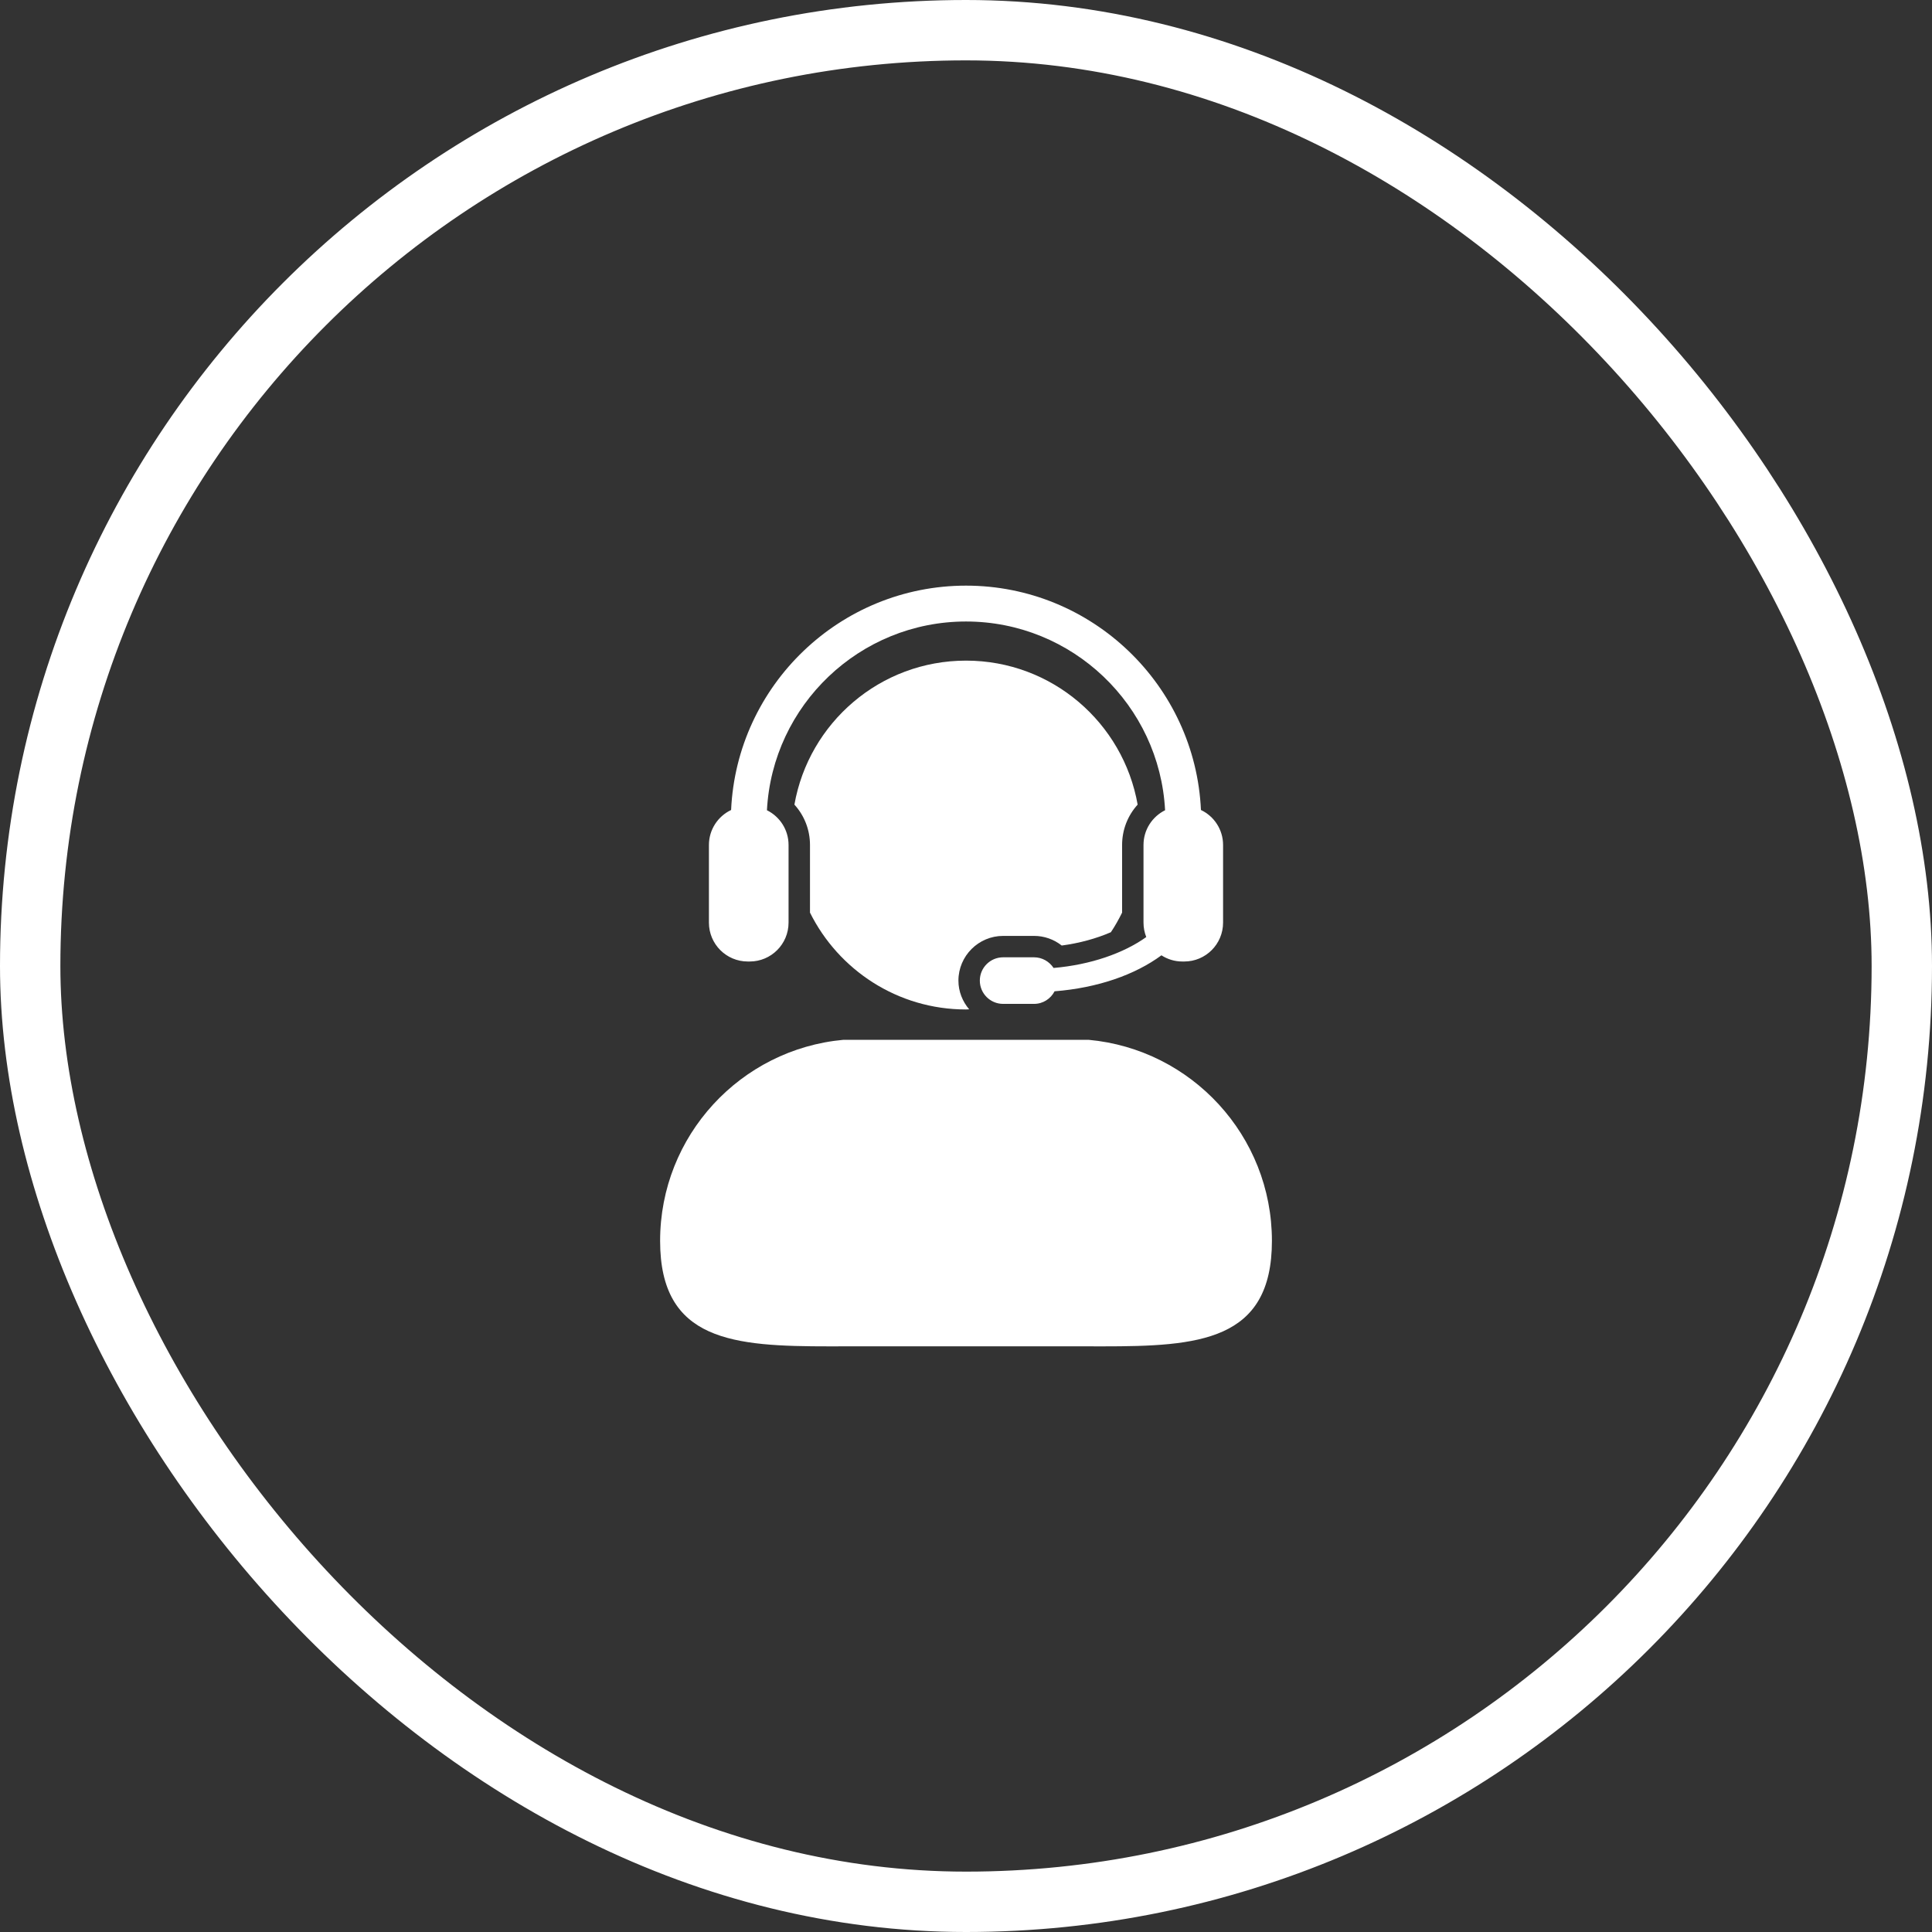
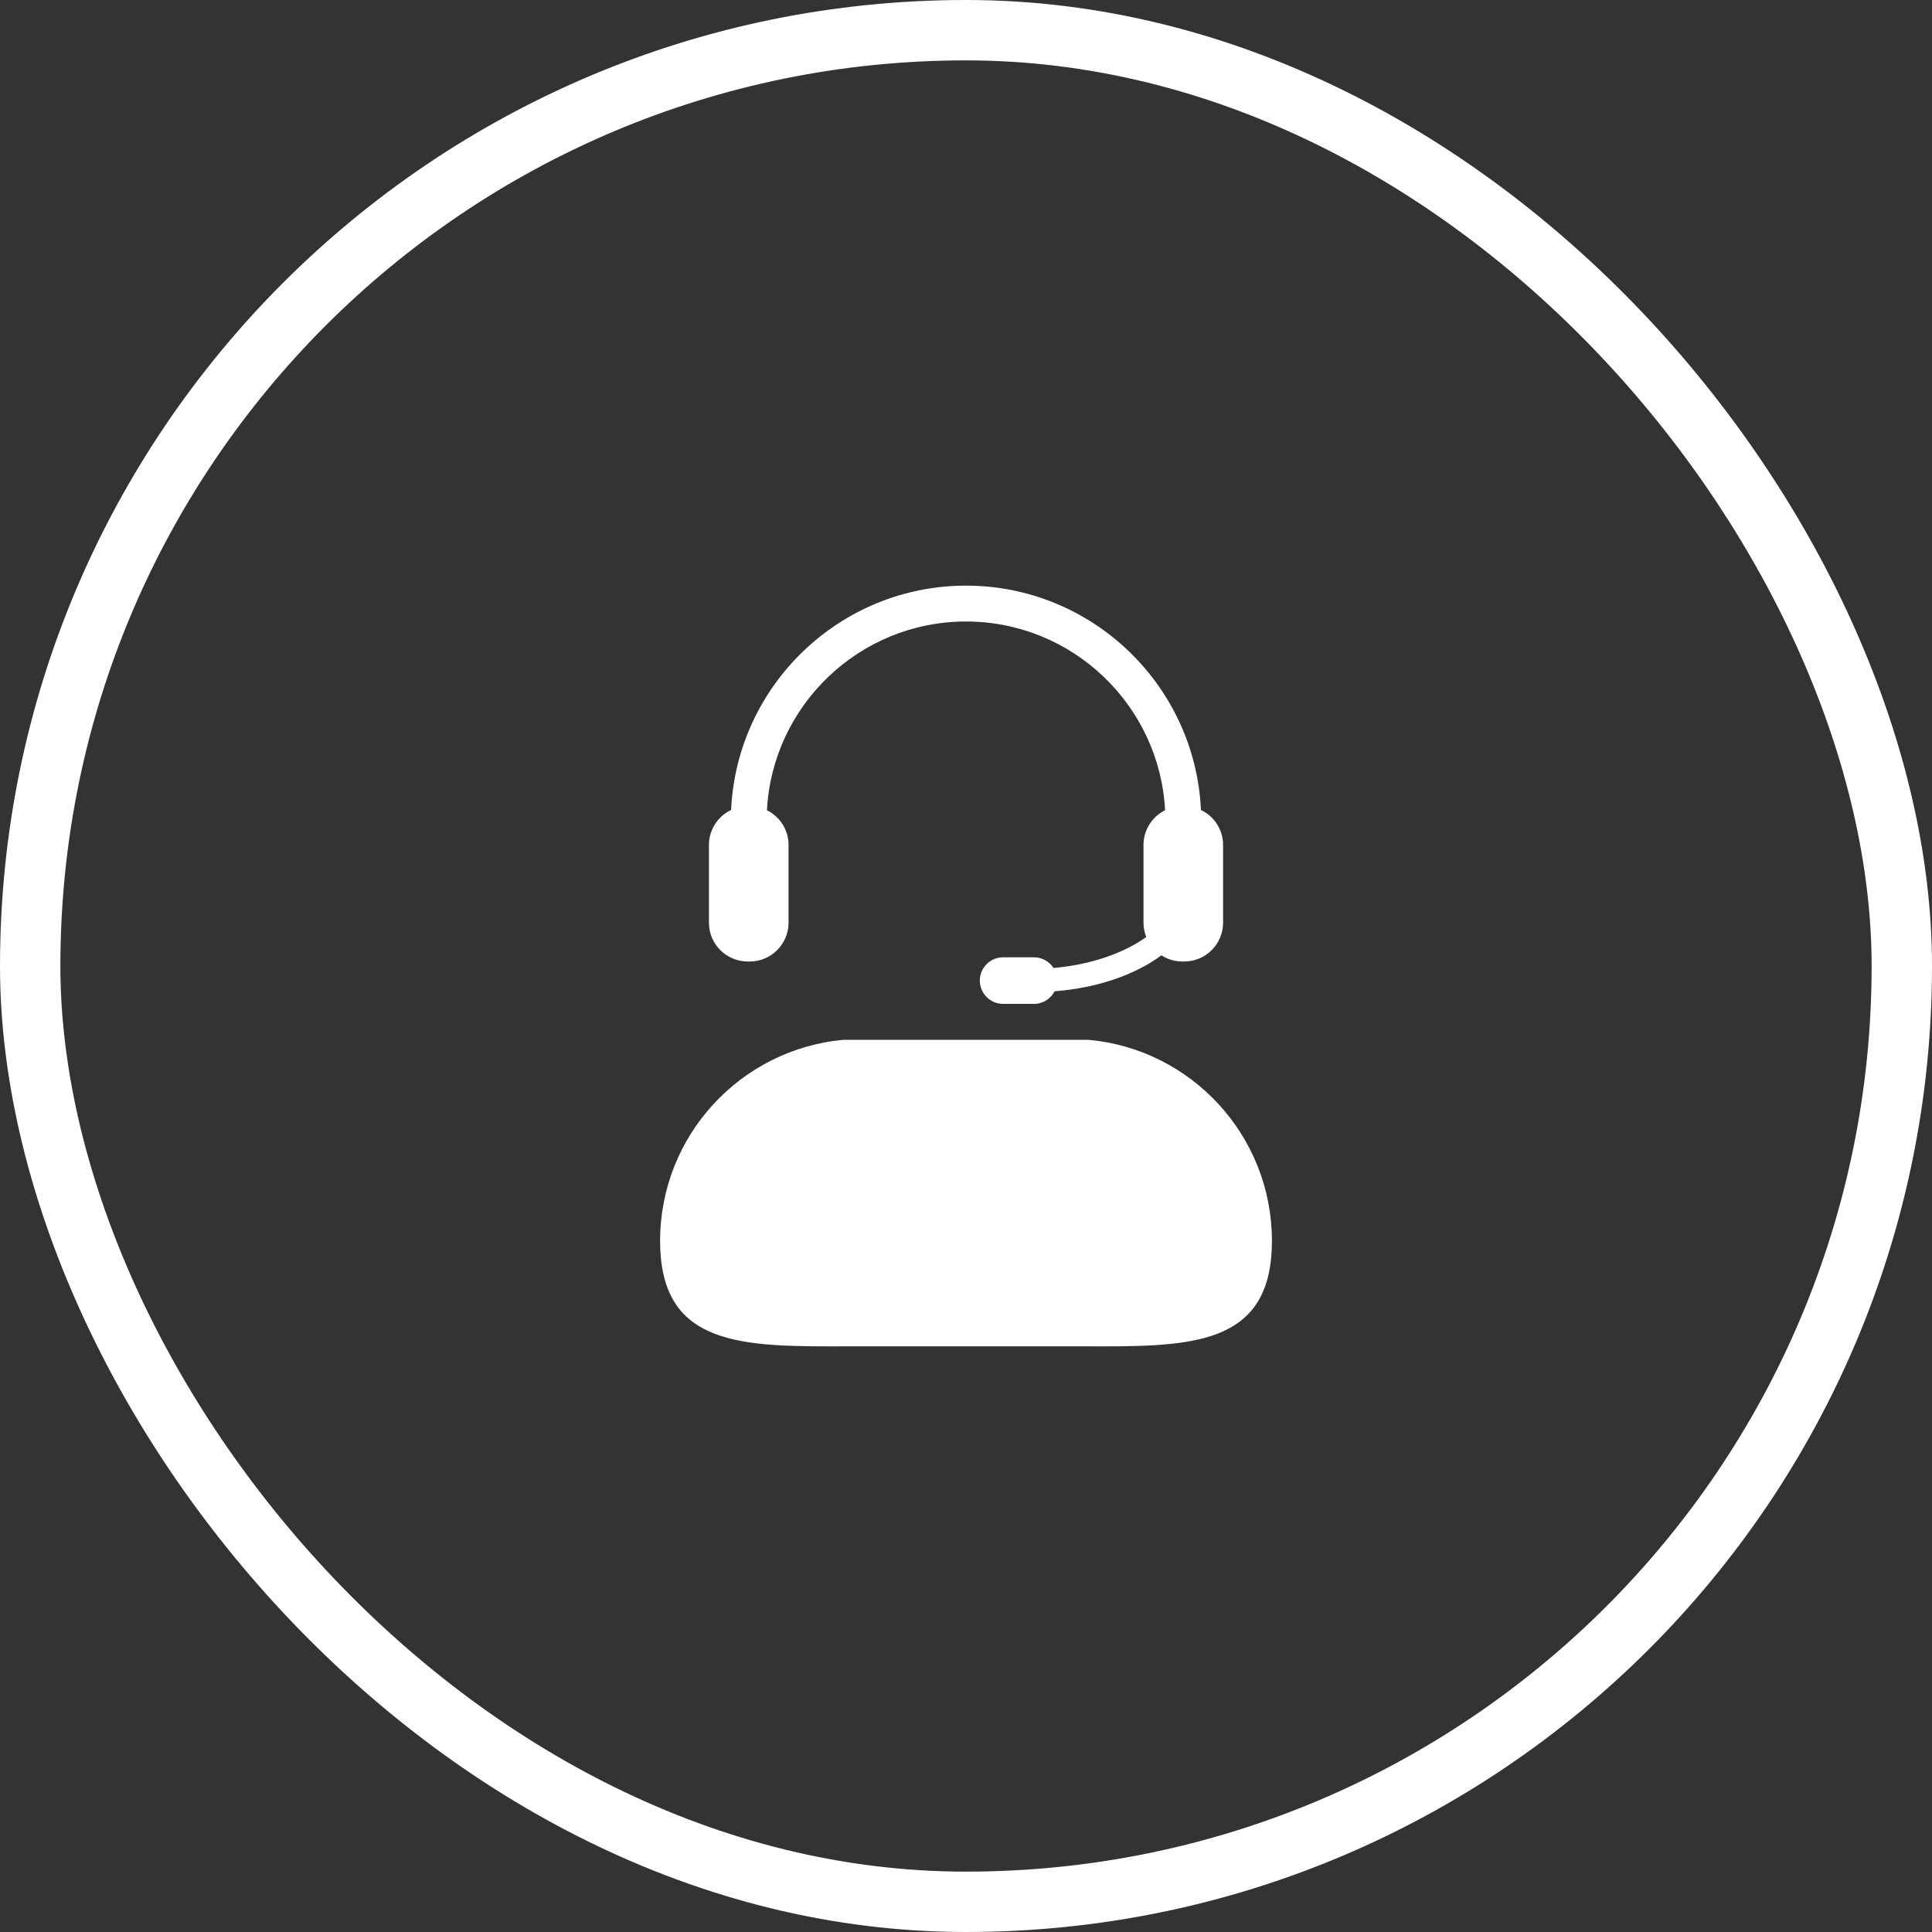
<svg xmlns="http://www.w3.org/2000/svg" width="64" height="64" viewBox="0 0 64 64" fill="none">
  <rect x="0" y="0" width="64" height="64" fill="#333333" stroke="none" />
  <rect x="1" y="1" width="62" height="62" rx="31" stroke="white" stroke-width="2" />
  <path d="M36.06 34.445H27.94C24.535 34.756 21.867 37.619 21.867 41.106C21.867 44.437 24.301 44.6 27.488 44.6C27.835 44.6 28.192 44.598 28.556 44.598H35.446C35.807 44.598 36.165 44.6 36.513 44.6C39.7 44.6 42.134 44.437 42.134 41.106C42.133 37.619 39.466 34.756 36.06 34.445Z" fill="white" />
-   <path d="M33.231 31.003H34.255C34.592 31.003 34.913 31.118 35.171 31.322C35.761 31.243 36.317 31.09 36.799 30.881C36.938 30.675 37.059 30.456 37.171 30.232V27.992C37.171 27.485 37.359 27.014 37.686 26.654C37.208 23.944 34.848 21.884 32.001 21.884C29.155 21.884 26.794 23.944 26.316 26.654C26.643 27.014 26.832 27.485 26.832 27.992V30.232C27.778 32.132 29.735 33.44 32.001 33.44C32.036 33.44 32.07 33.436 32.105 33.435C31.886 33.177 31.749 32.847 31.749 32.483C31.75 31.667 32.414 31.003 33.231 31.003Z" fill="white" />
  <path d="M24.771 31.851H24.835C25.546 31.851 26.122 31.275 26.122 30.562V27.991C26.122 27.486 25.83 27.051 25.406 26.84C25.589 23.361 28.477 20.588 32 20.588C35.524 20.588 38.412 23.361 38.595 26.84C38.171 27.051 37.88 27.486 37.88 27.991V30.562C37.88 30.733 37.913 30.892 37.971 31.041C37.221 31.577 36.13 31.959 34.901 32.065C34.762 31.854 34.525 31.712 34.254 31.712H33.23C32.803 31.712 32.458 32.058 32.458 32.483C32.458 32.909 32.803 33.255 33.23 33.255H34.254C34.552 33.255 34.806 33.085 34.934 32.838C36.361 32.726 37.602 32.29 38.474 31.646C38.673 31.775 38.91 31.851 39.166 31.851H39.23C39.941 31.851 40.516 31.275 40.516 30.562V27.991C40.516 27.479 40.216 27.037 39.783 26.832C39.594 22.703 36.176 19.4 32.001 19.4C27.825 19.4 24.406 22.703 24.219 26.832C23.785 27.037 23.484 27.48 23.484 27.992V30.563C23.484 31.275 24.061 31.851 24.771 31.851Z" fill="white" />
</svg>